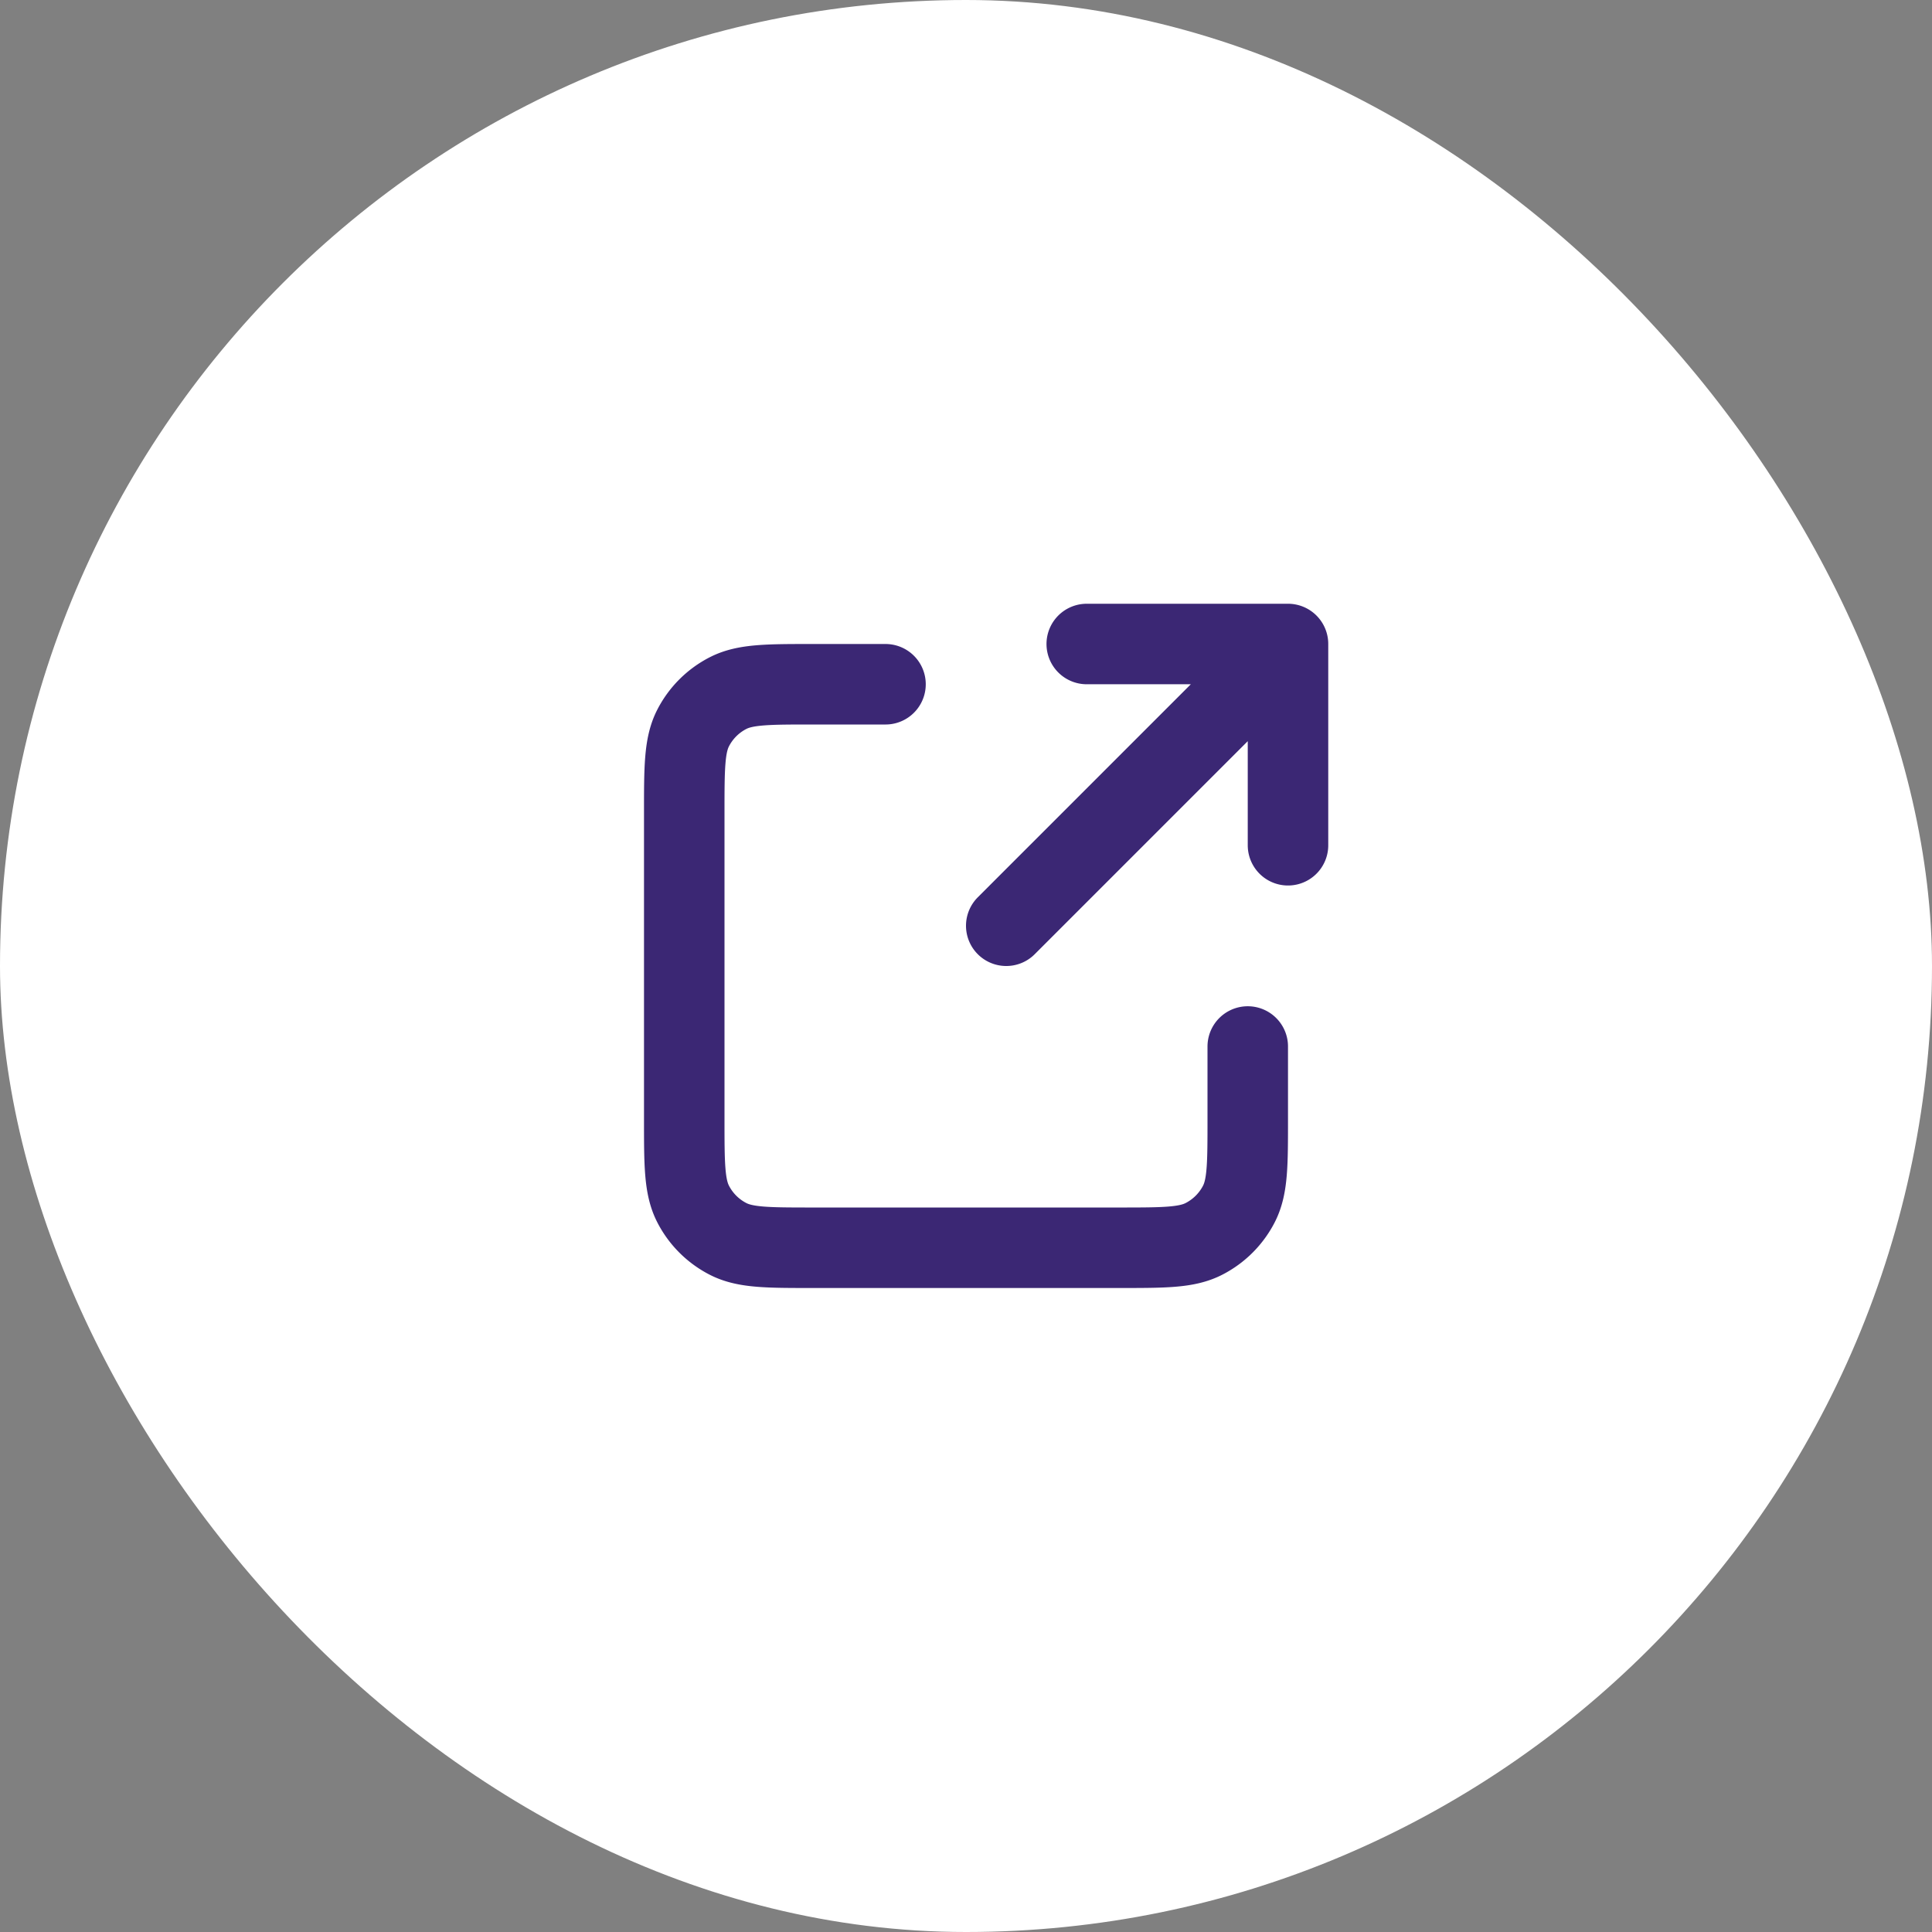
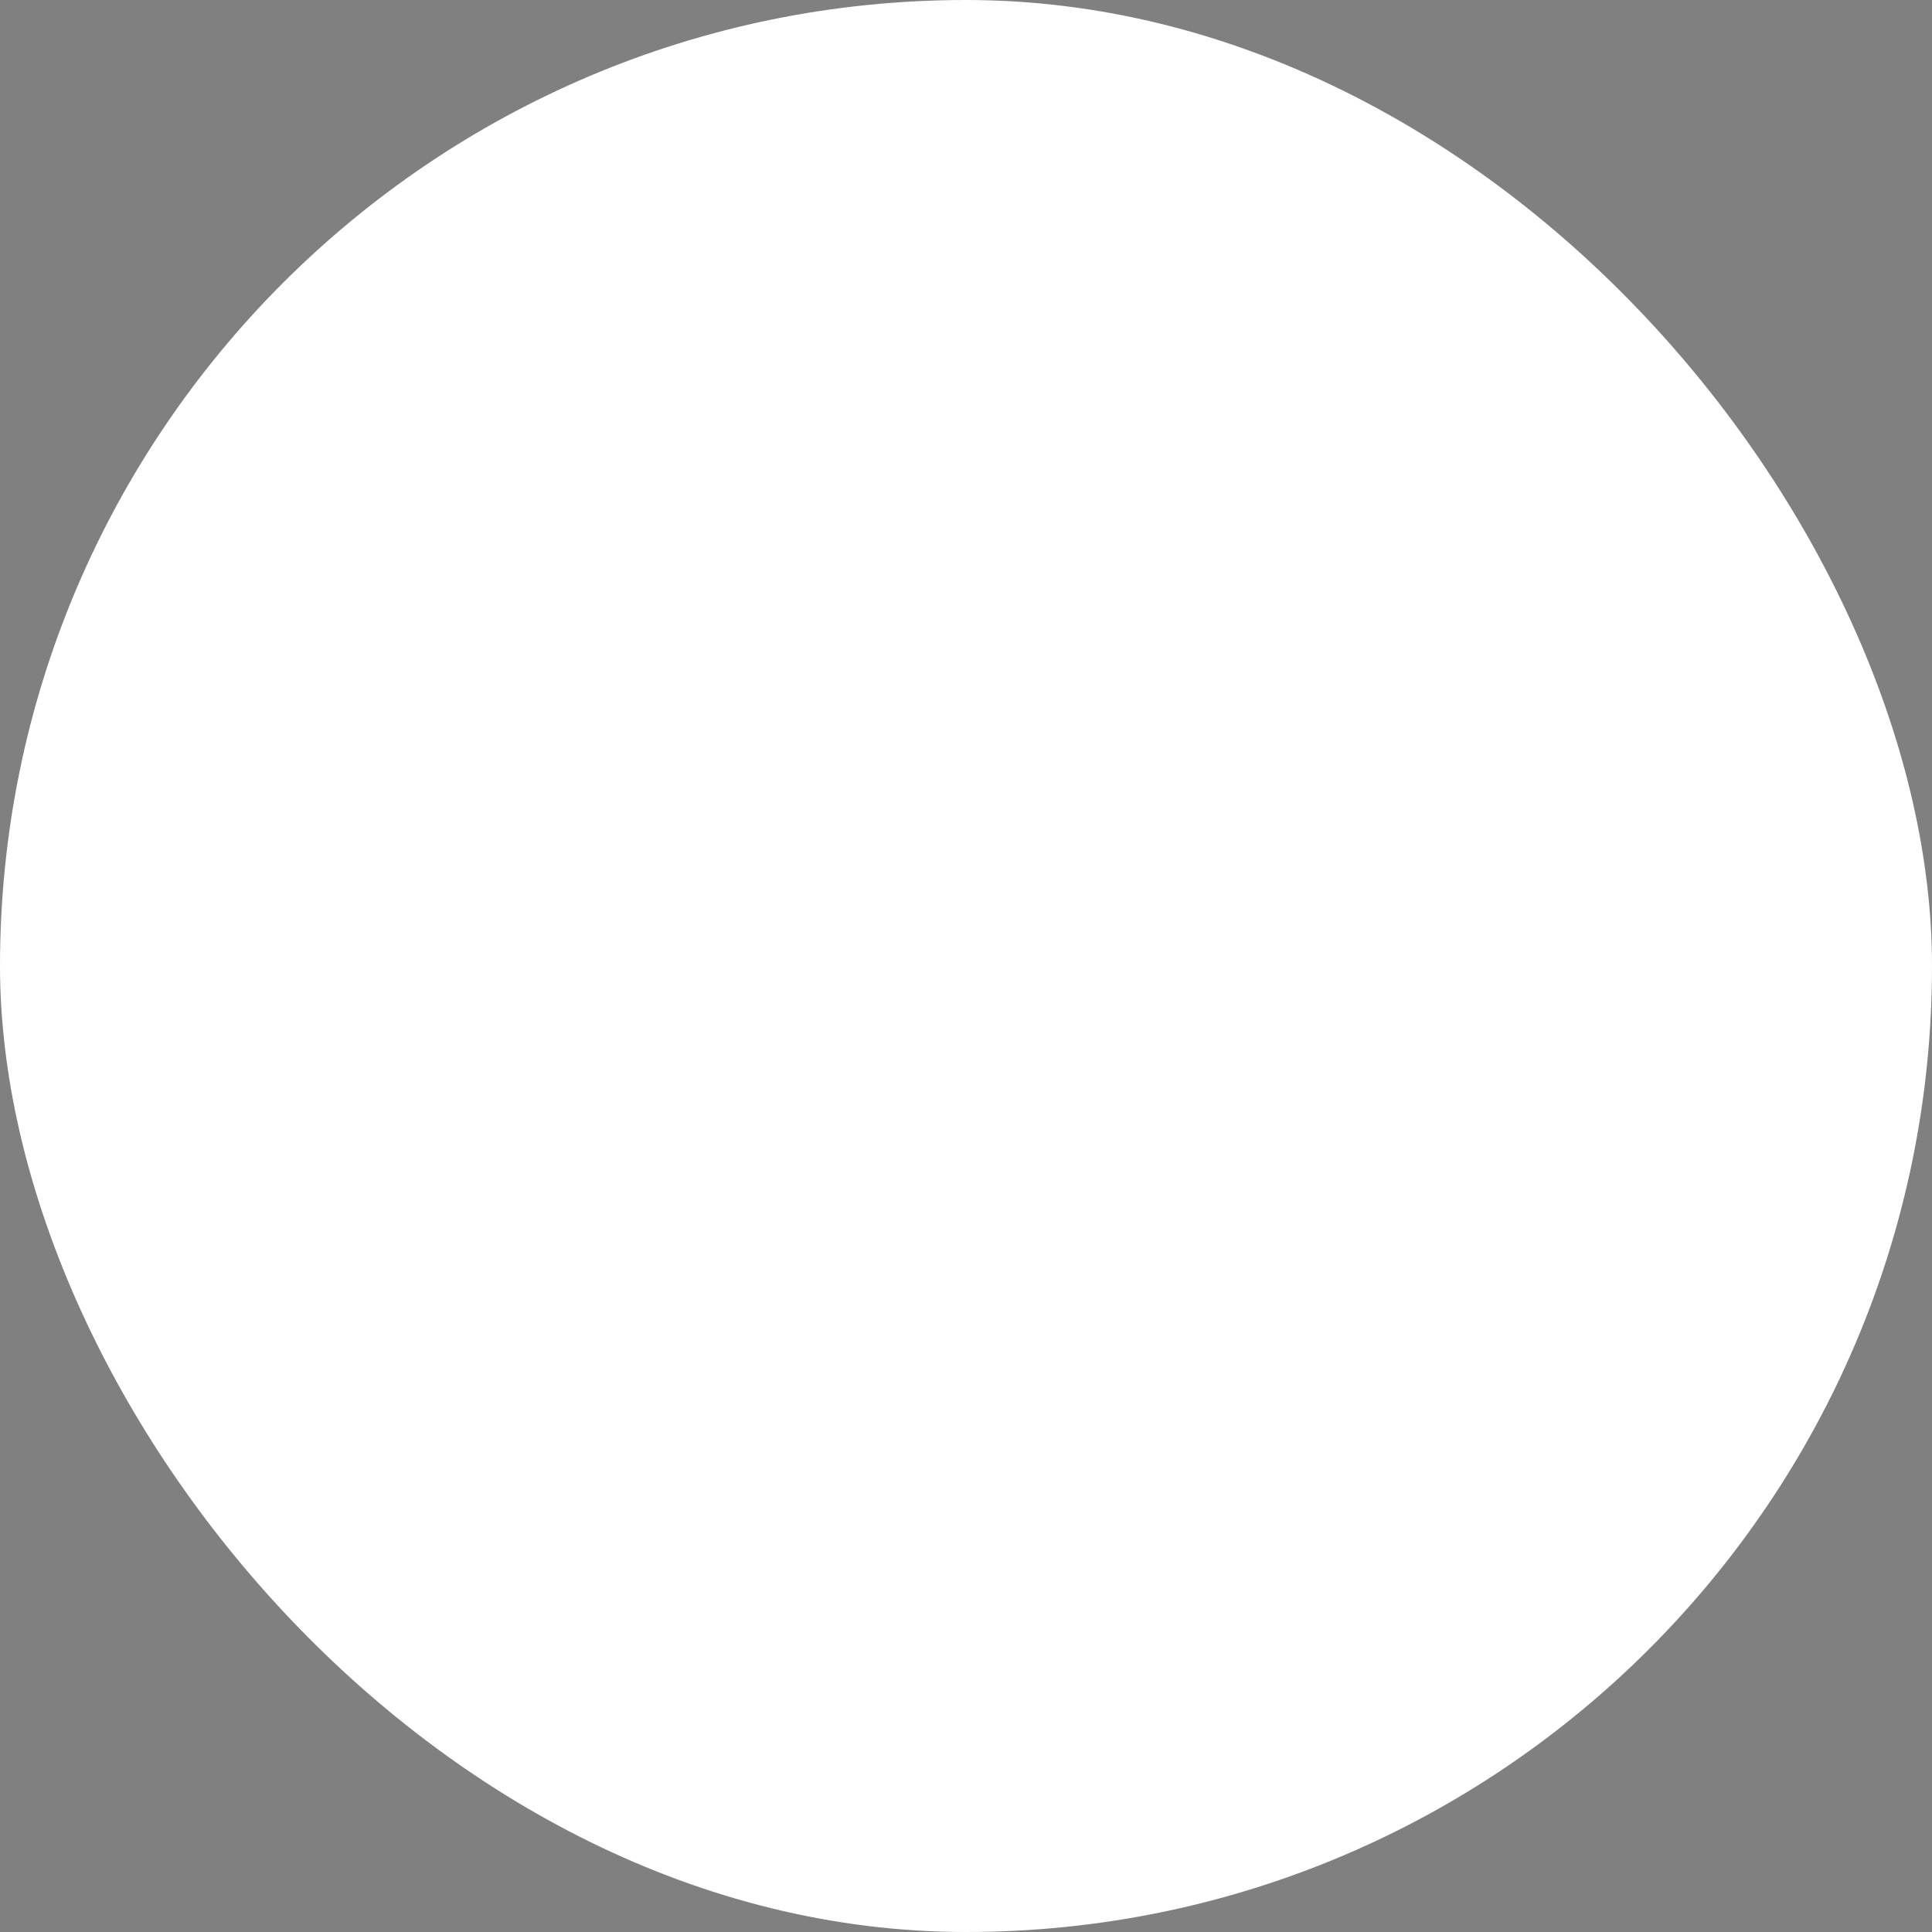
<svg xmlns="http://www.w3.org/2000/svg" width="48" height="48" fill="none">
  <rect width="100%" height="100%" fill="#808080" stroke="none" />
  <rect width="48" height="48" fill="#fff" rx="24" />
-   <path stroke="#3B2774" stroke-linecap="round" stroke-linejoin="round" stroke-width="2" d="M22 17h-1.8c-1.12 0-1.68 0-2.108.218a1.999 1.999 0 0 0-.874.874C17 18.52 17 19.08 17 20.2v7.6c0 1.12 0 1.68.218 2.108a2 2 0 0 0 .874.874c.427.218.987.218 2.105.218h7.606c1.118 0 1.677 0 2.104-.218.377-.192.683-.498.875-.874.218-.428.218-.987.218-2.105V26m1-5v-5m0 0h-5m5 0-7 7" />
</svg>